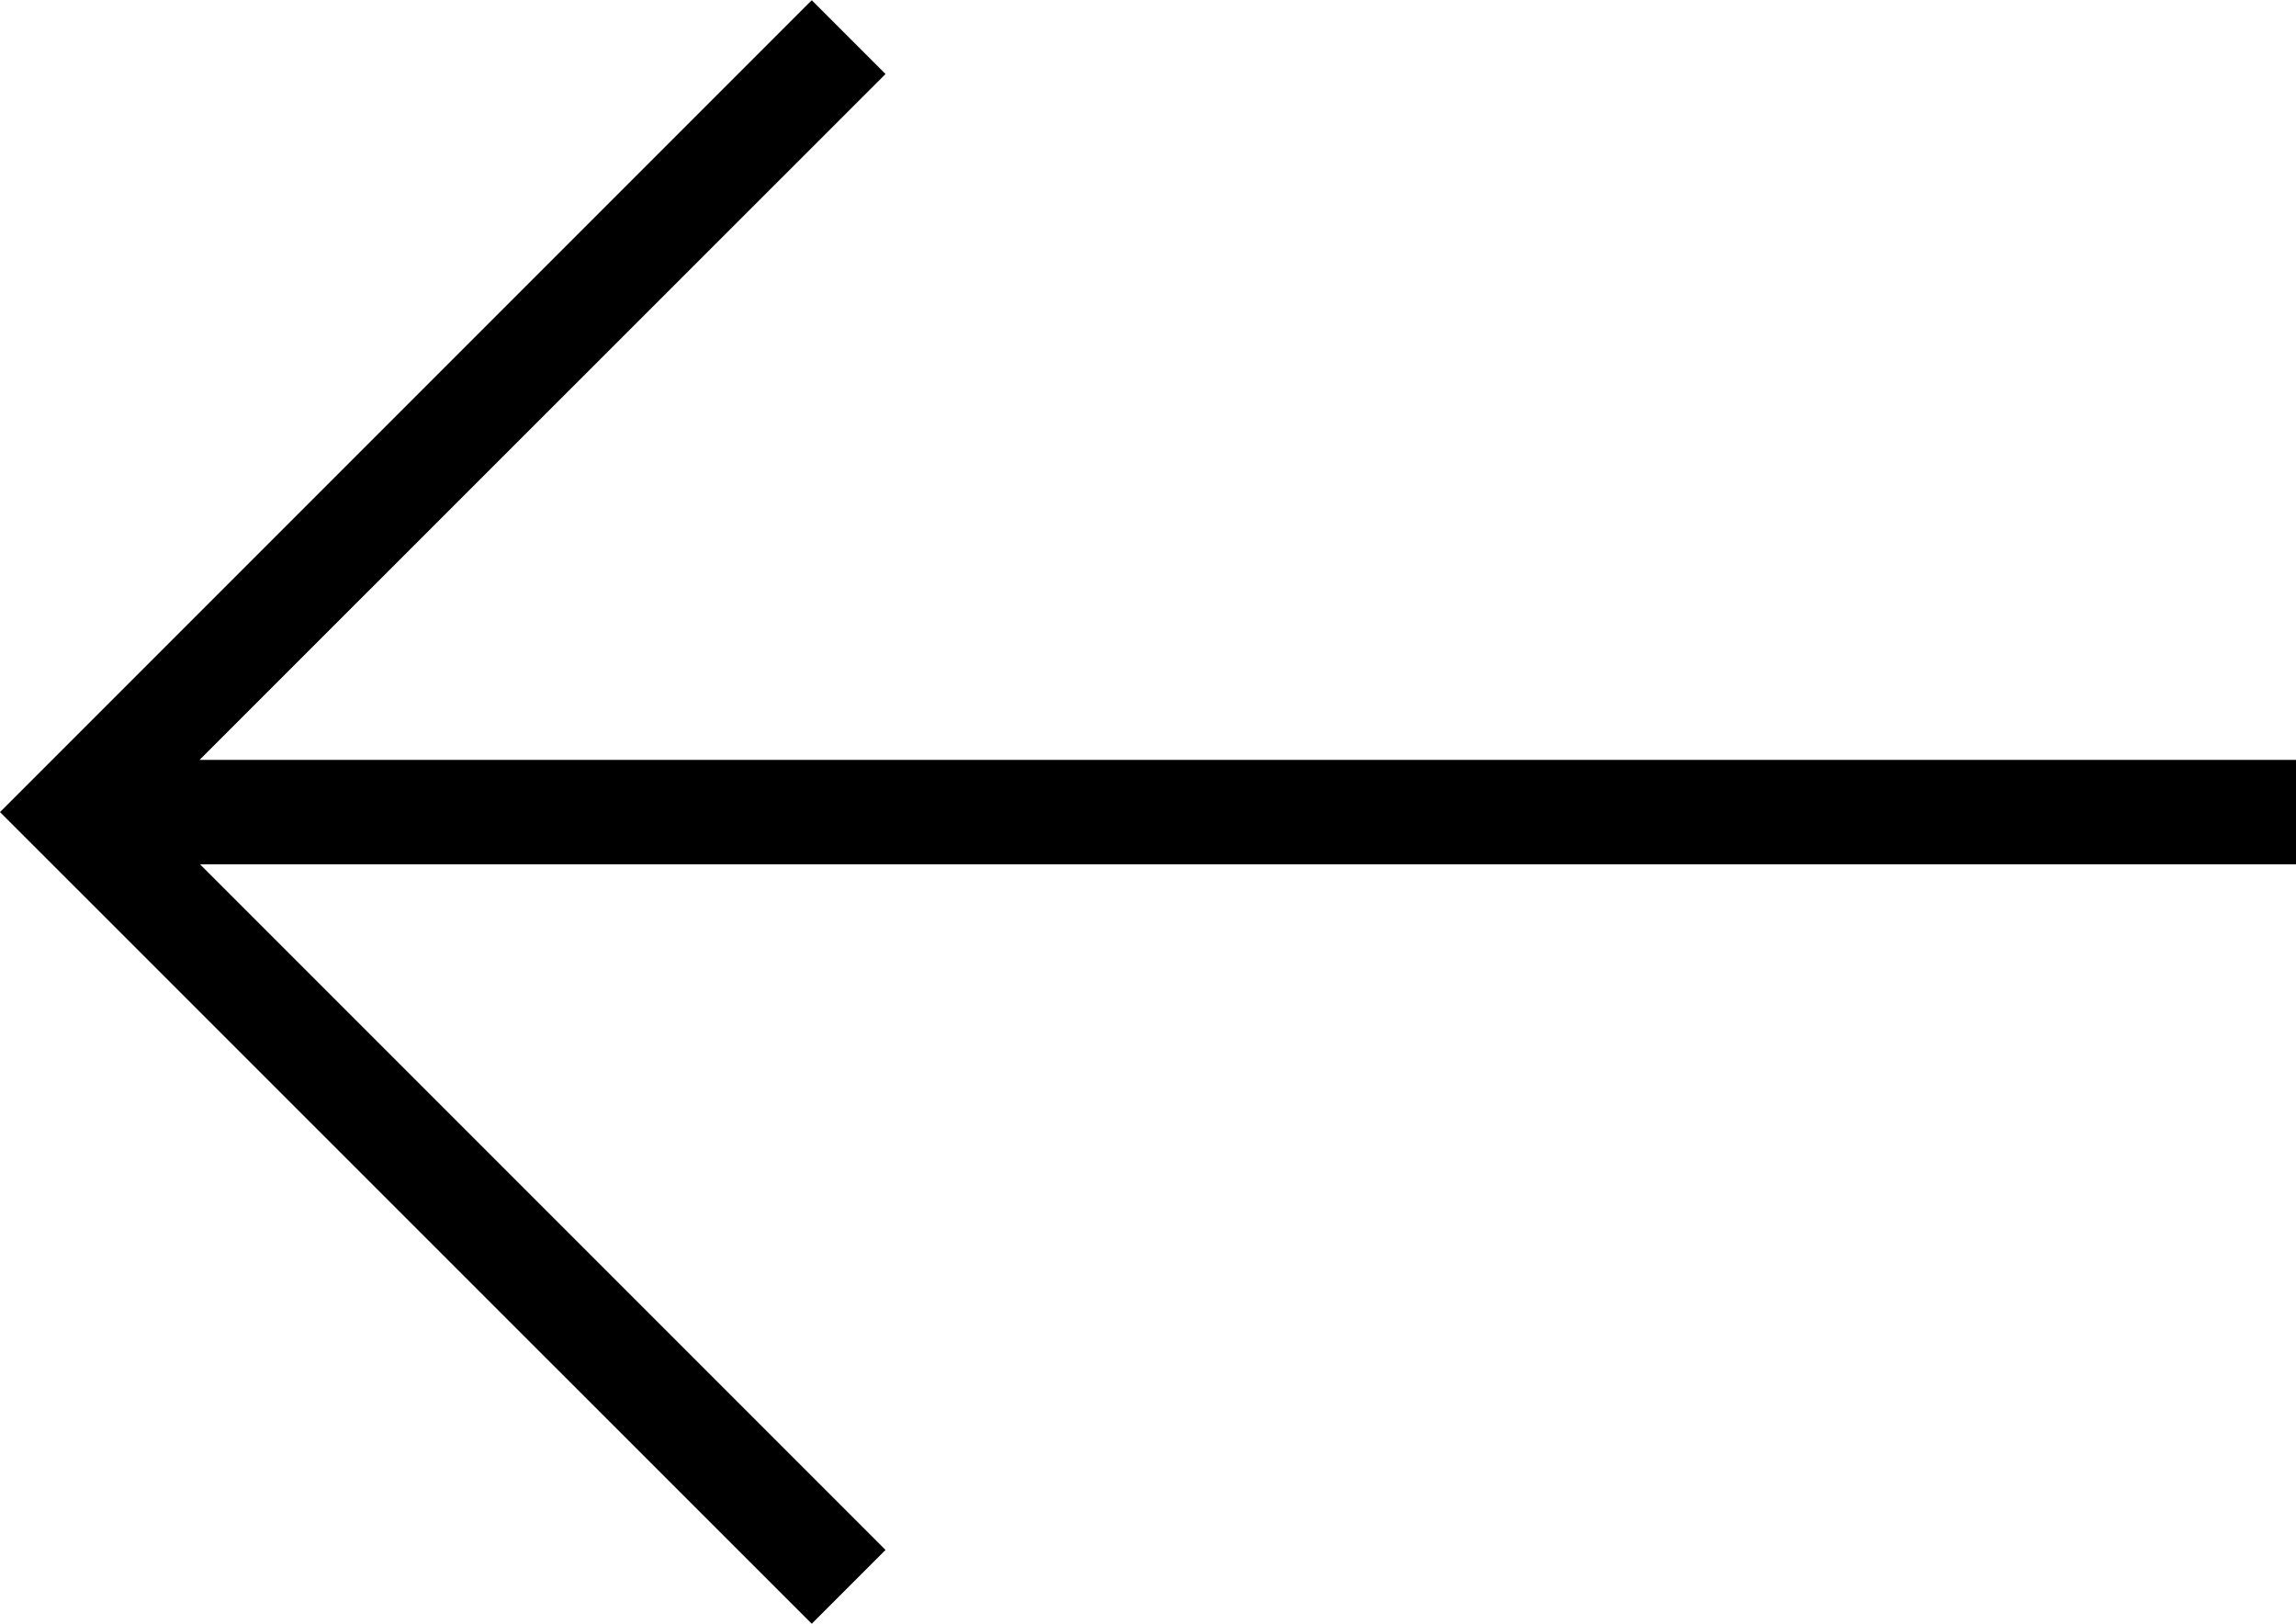
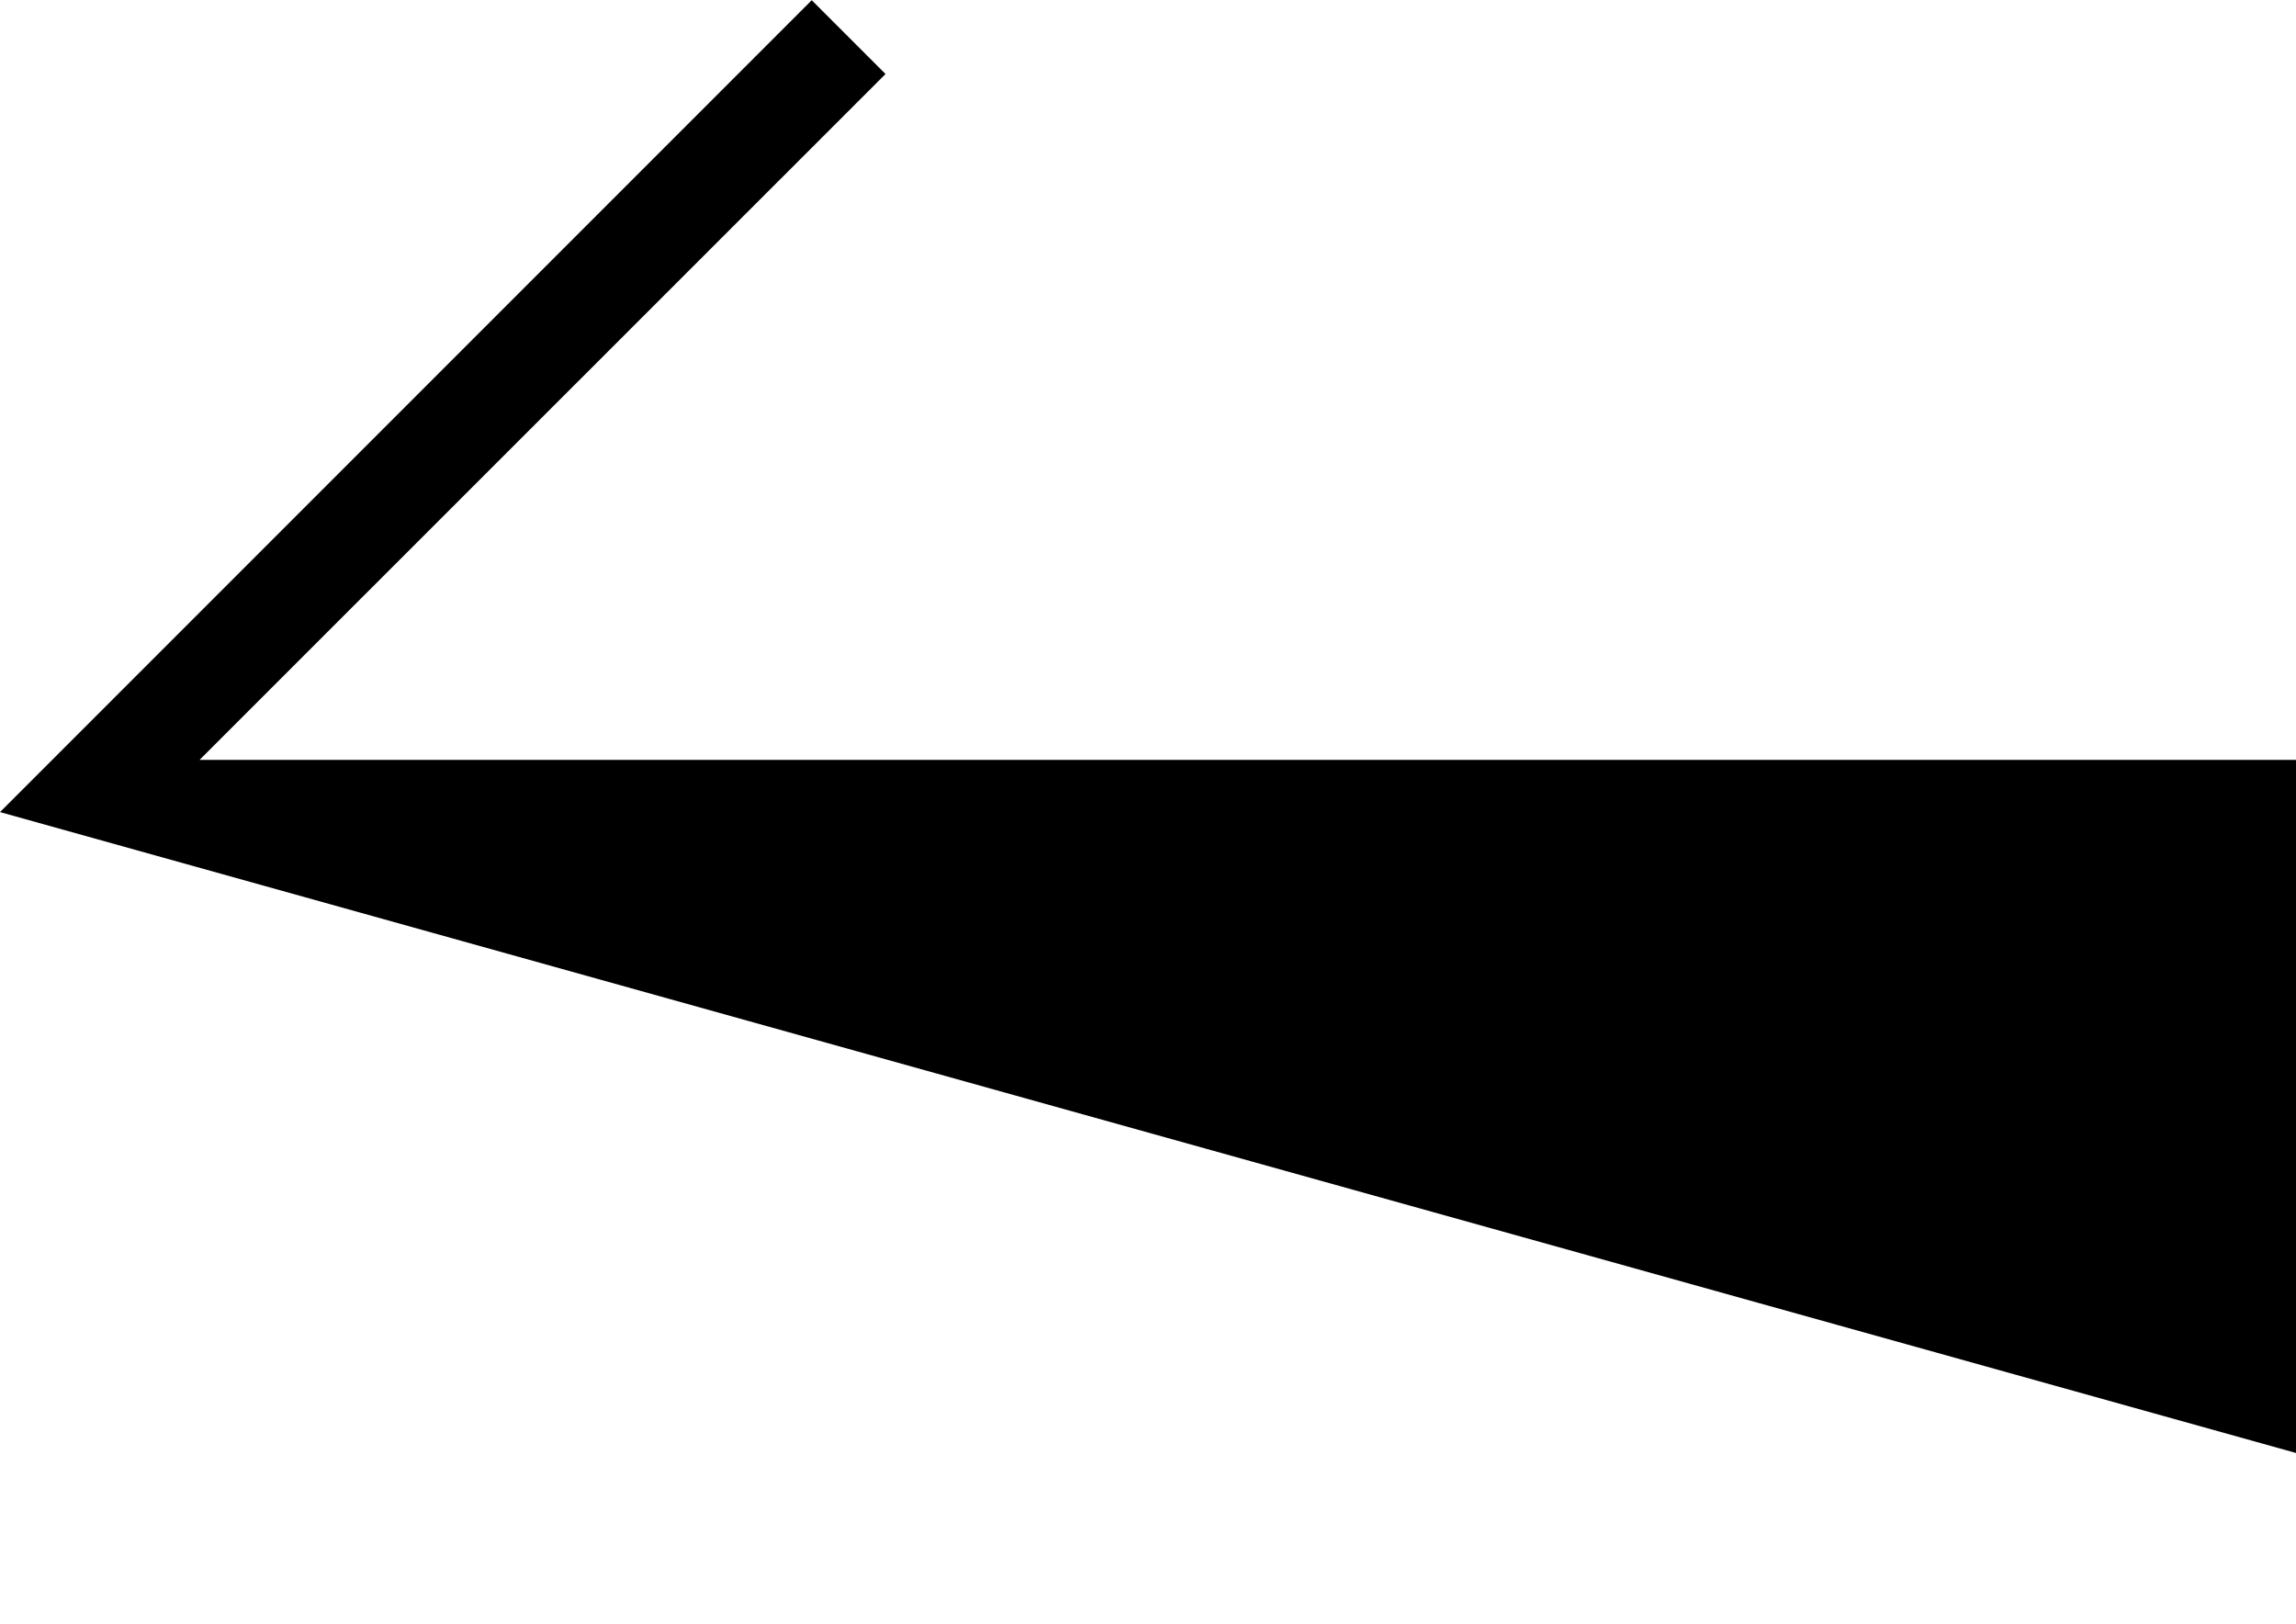
<svg xmlns="http://www.w3.org/2000/svg" width="22" height="15.556" viewBox="0 0 22 15.556">
  <g id="arrow" transform="translate(-4 -6.72)">
    <g id="Raggruppa_2" data-name="Raggruppa 2" transform="translate(-45 -450)">
-       <path class="_filled" id="arrow_073-arrow_back-backward-left-direction" d="M71,464v1H50.916l6.569,6.569-.707.707L49,464.5l7.778-7.778.707.707L50.912,464Z" fill-rule="evenodd" />
+       <path class="_filled" id="arrow_073-arrow_back-backward-left-direction" d="M71,464v1l6.569,6.569-.707.707L49,464.5l7.778-7.778.707.707L50.912,464Z" fill-rule="evenodd" />
    </g>
  </g>
</svg>